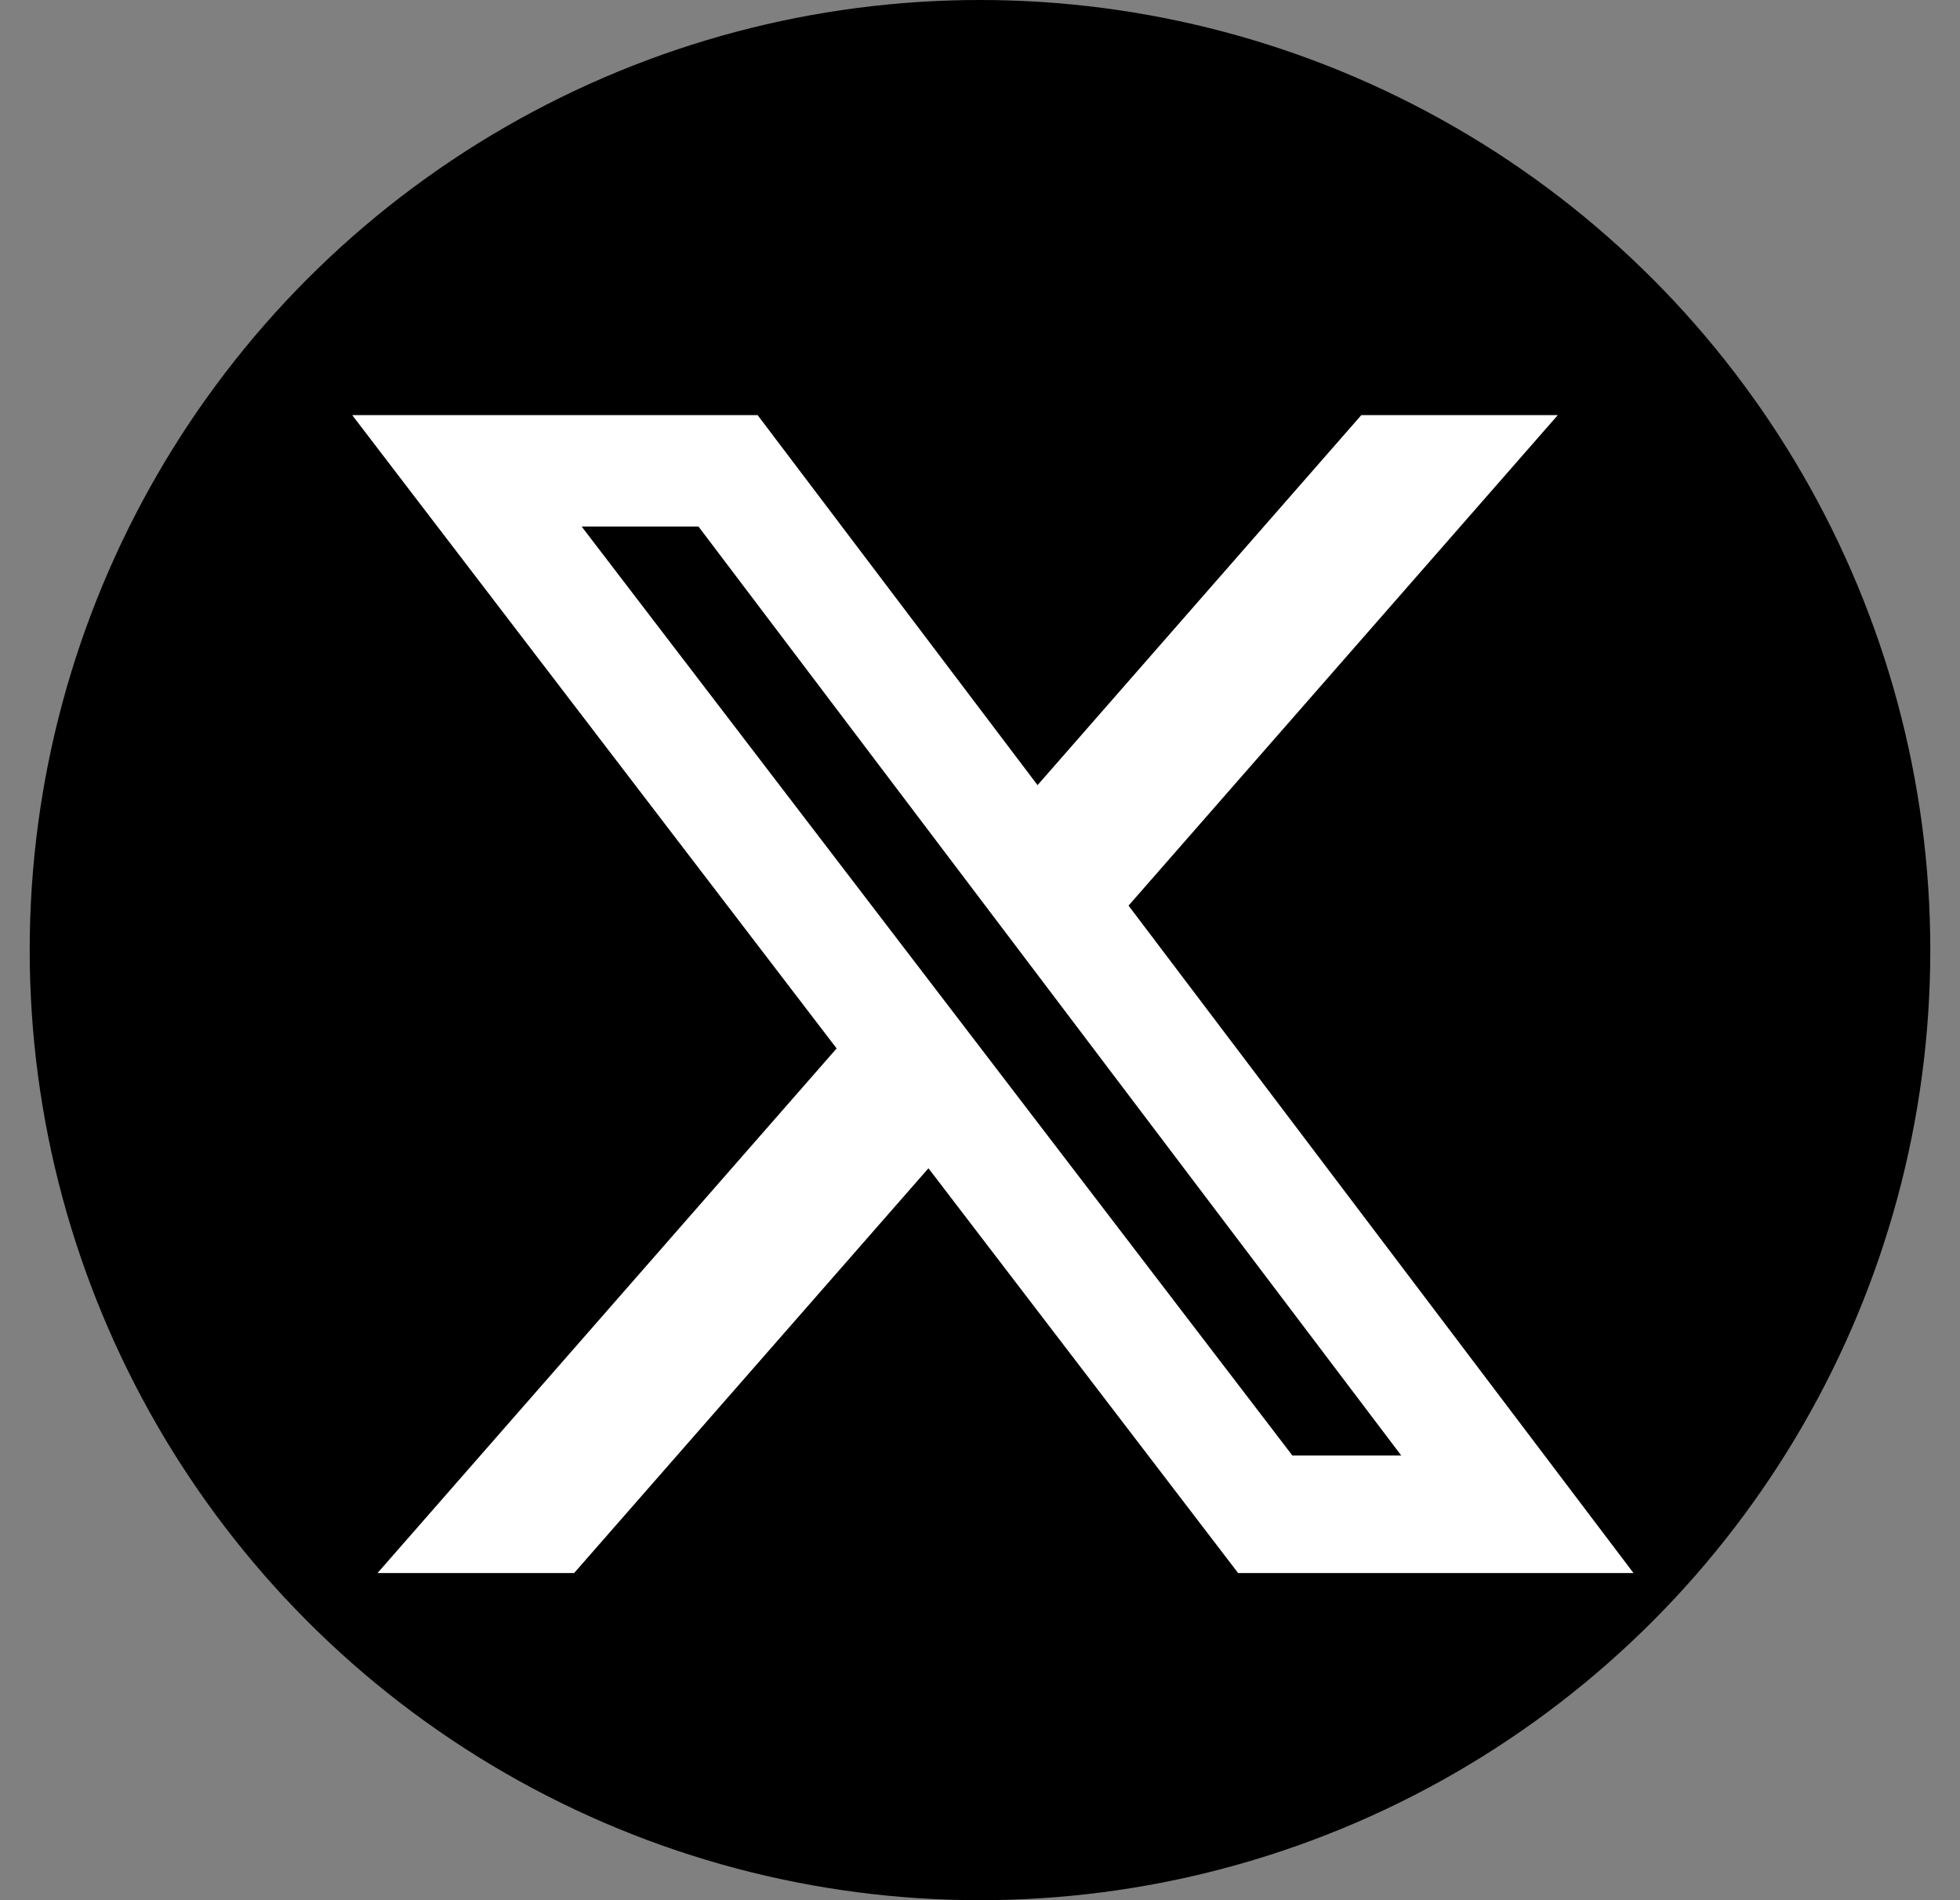
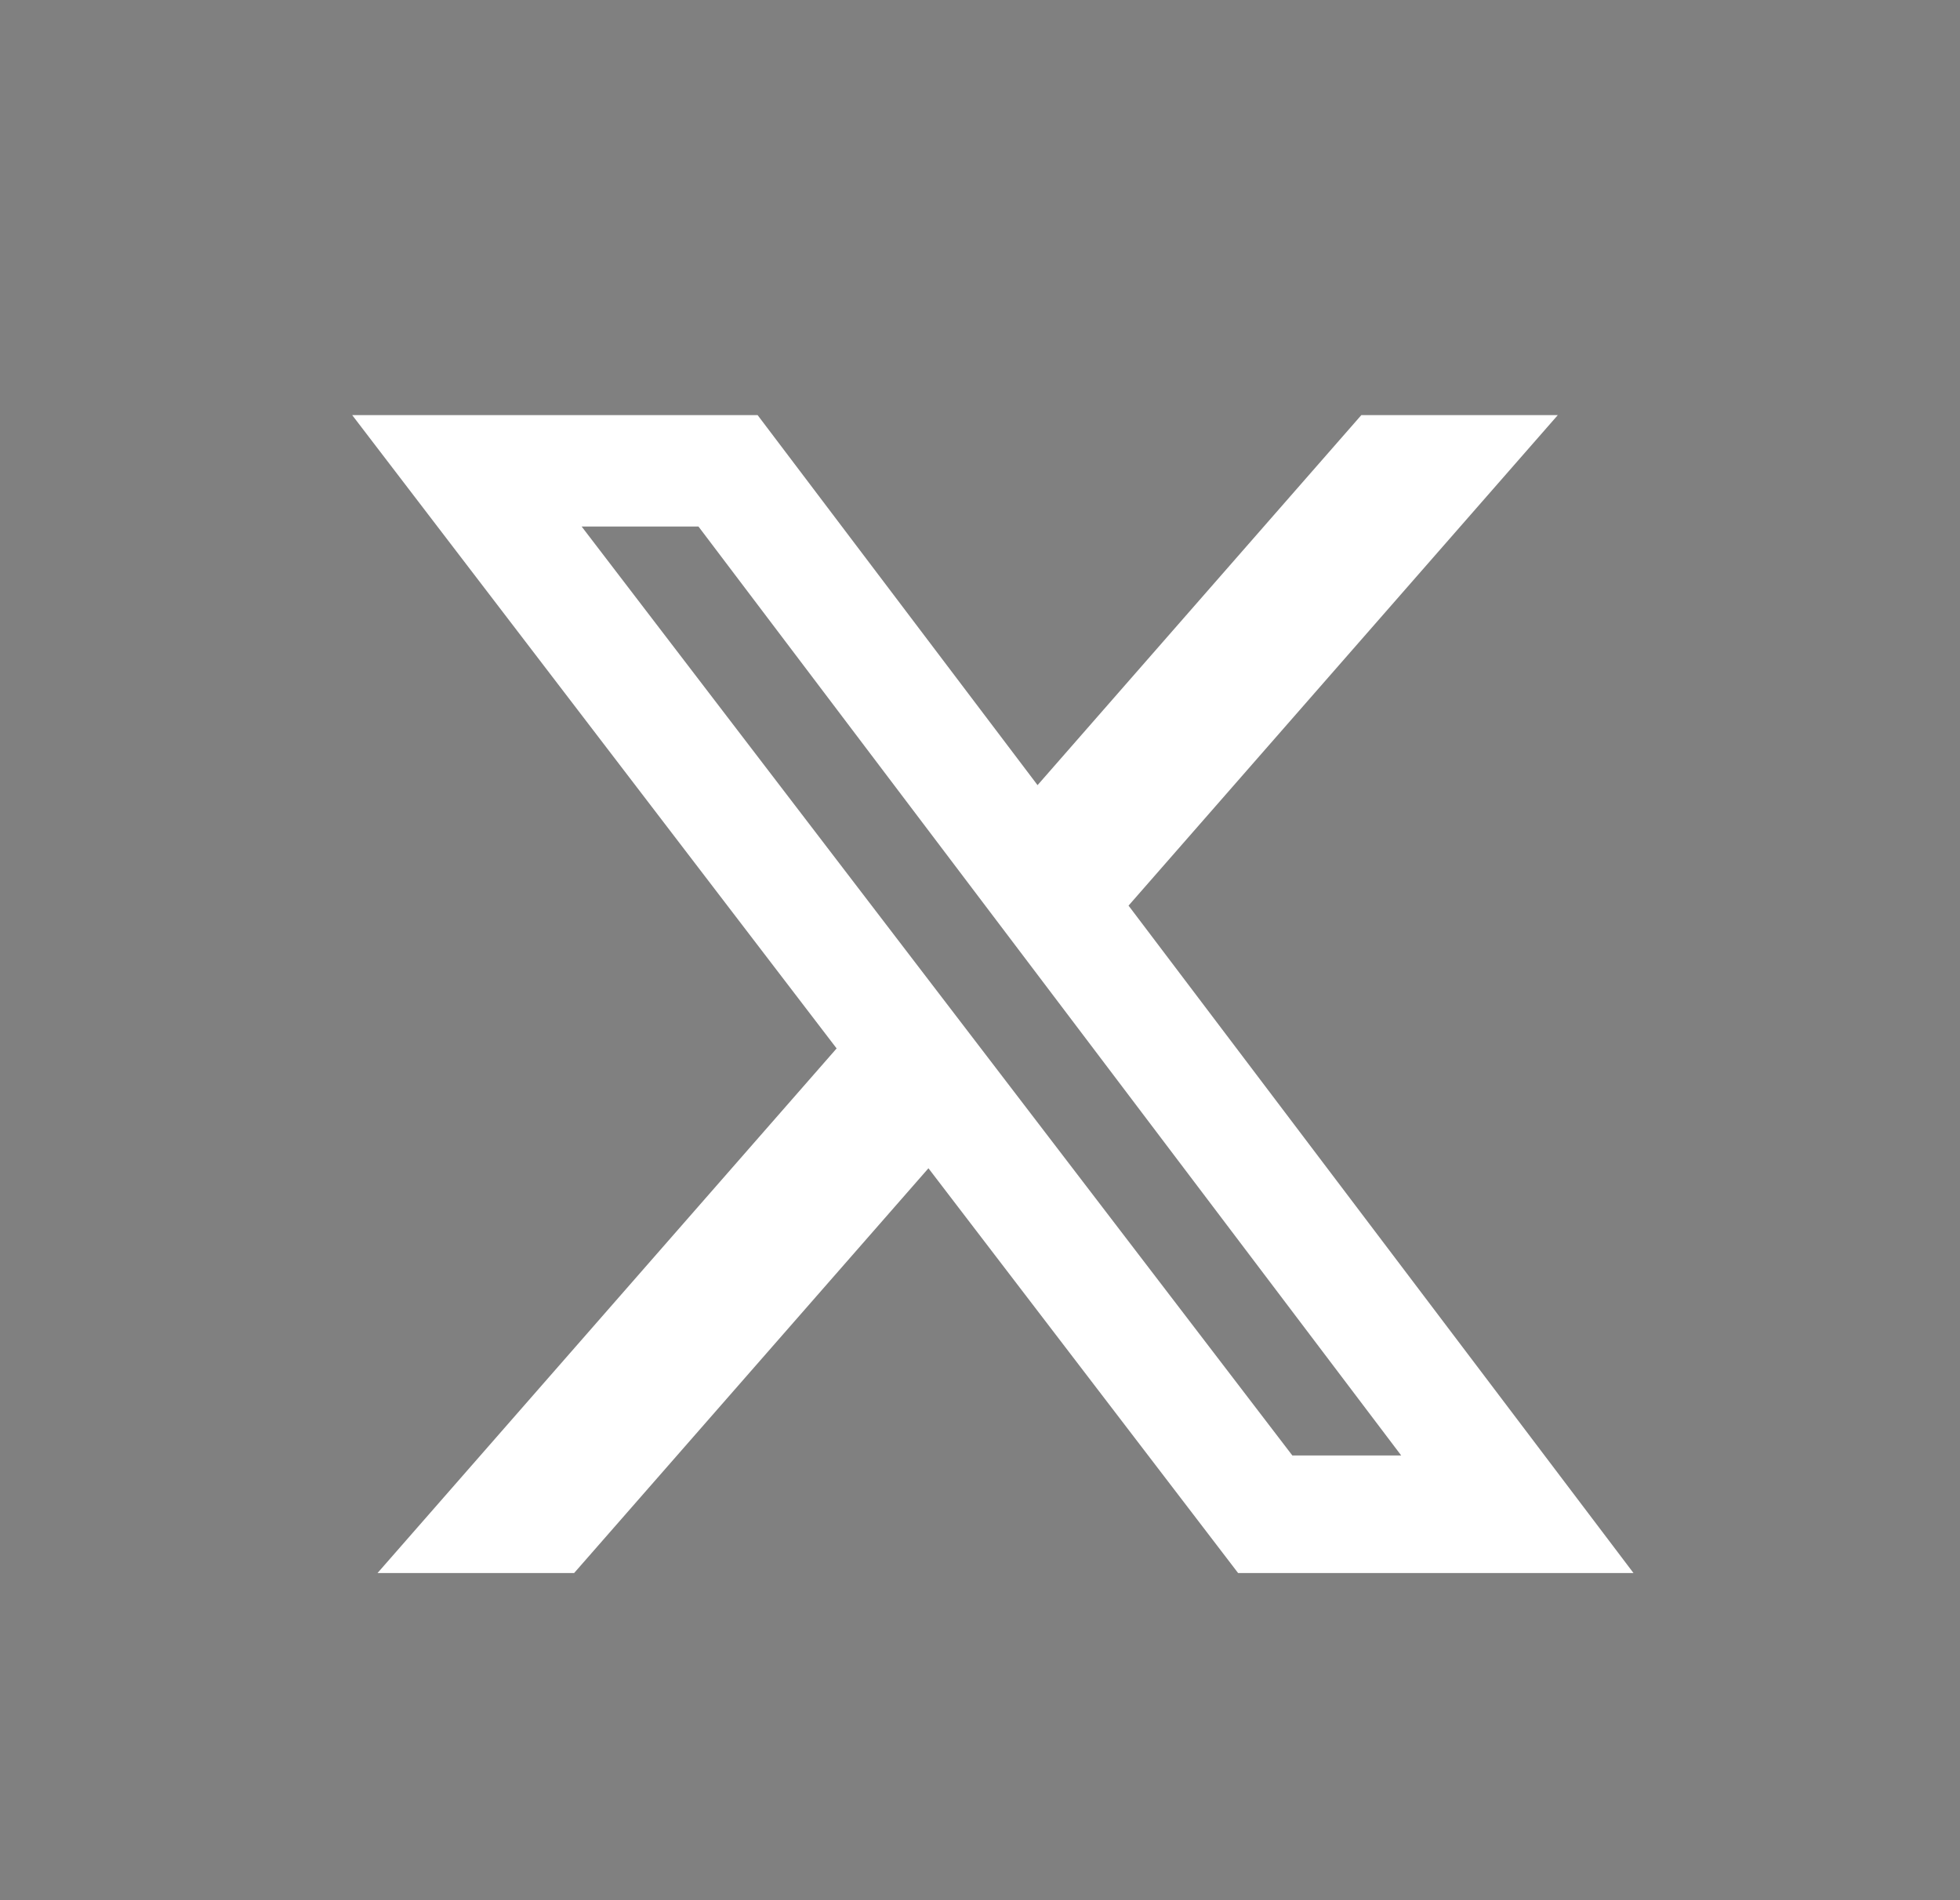
<svg xmlns="http://www.w3.org/2000/svg" width="33" height="32" viewBox="0 0 33 32" fill="none">
  <rect x="0" y="0" width="33" height="32" fill="#808080" stroke="none" />
-   <circle cx="16.5" cy="16" r="16" fill="black" />
  <path d="M22.92 6.991H26.228L19.001 15.251L27.503 26.491H20.846L15.632 19.674L9.666 26.491H6.356L14.086 17.656L5.93 6.991H12.756L17.469 13.222L22.92 6.991ZM21.759 24.511H23.592L11.76 8.867H9.793L21.759 24.511Z" fill="white" />
</svg>